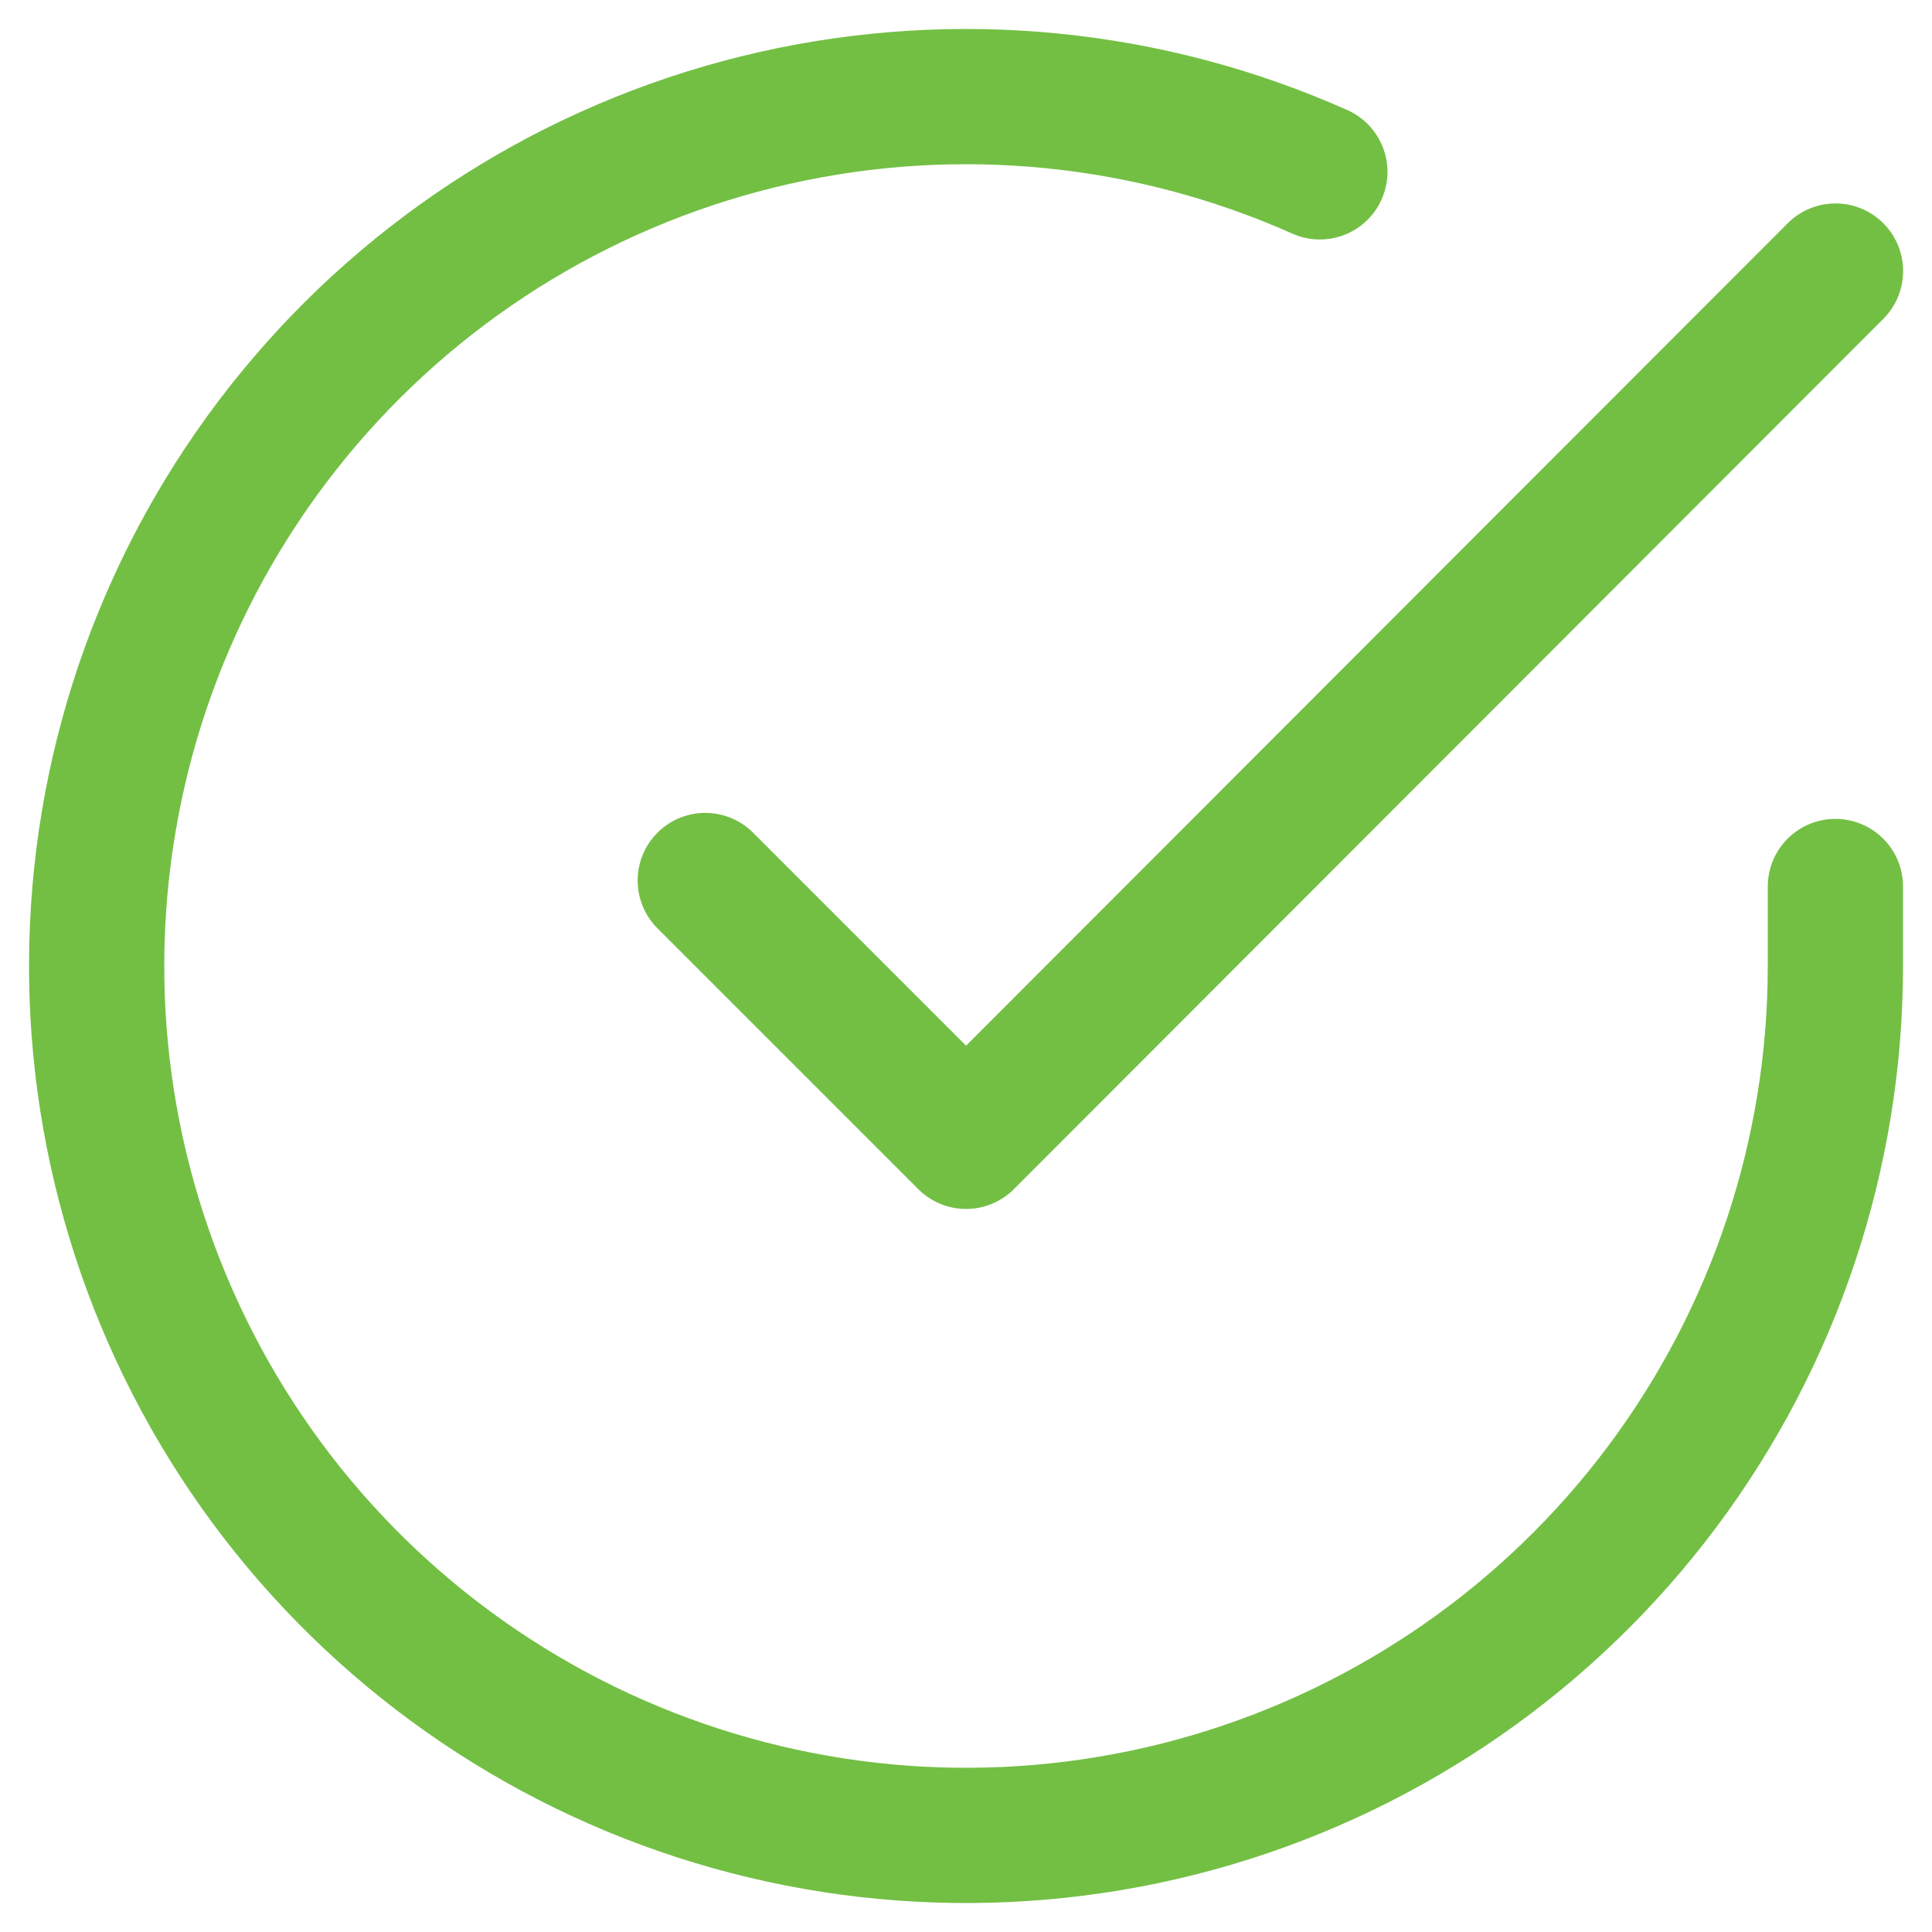
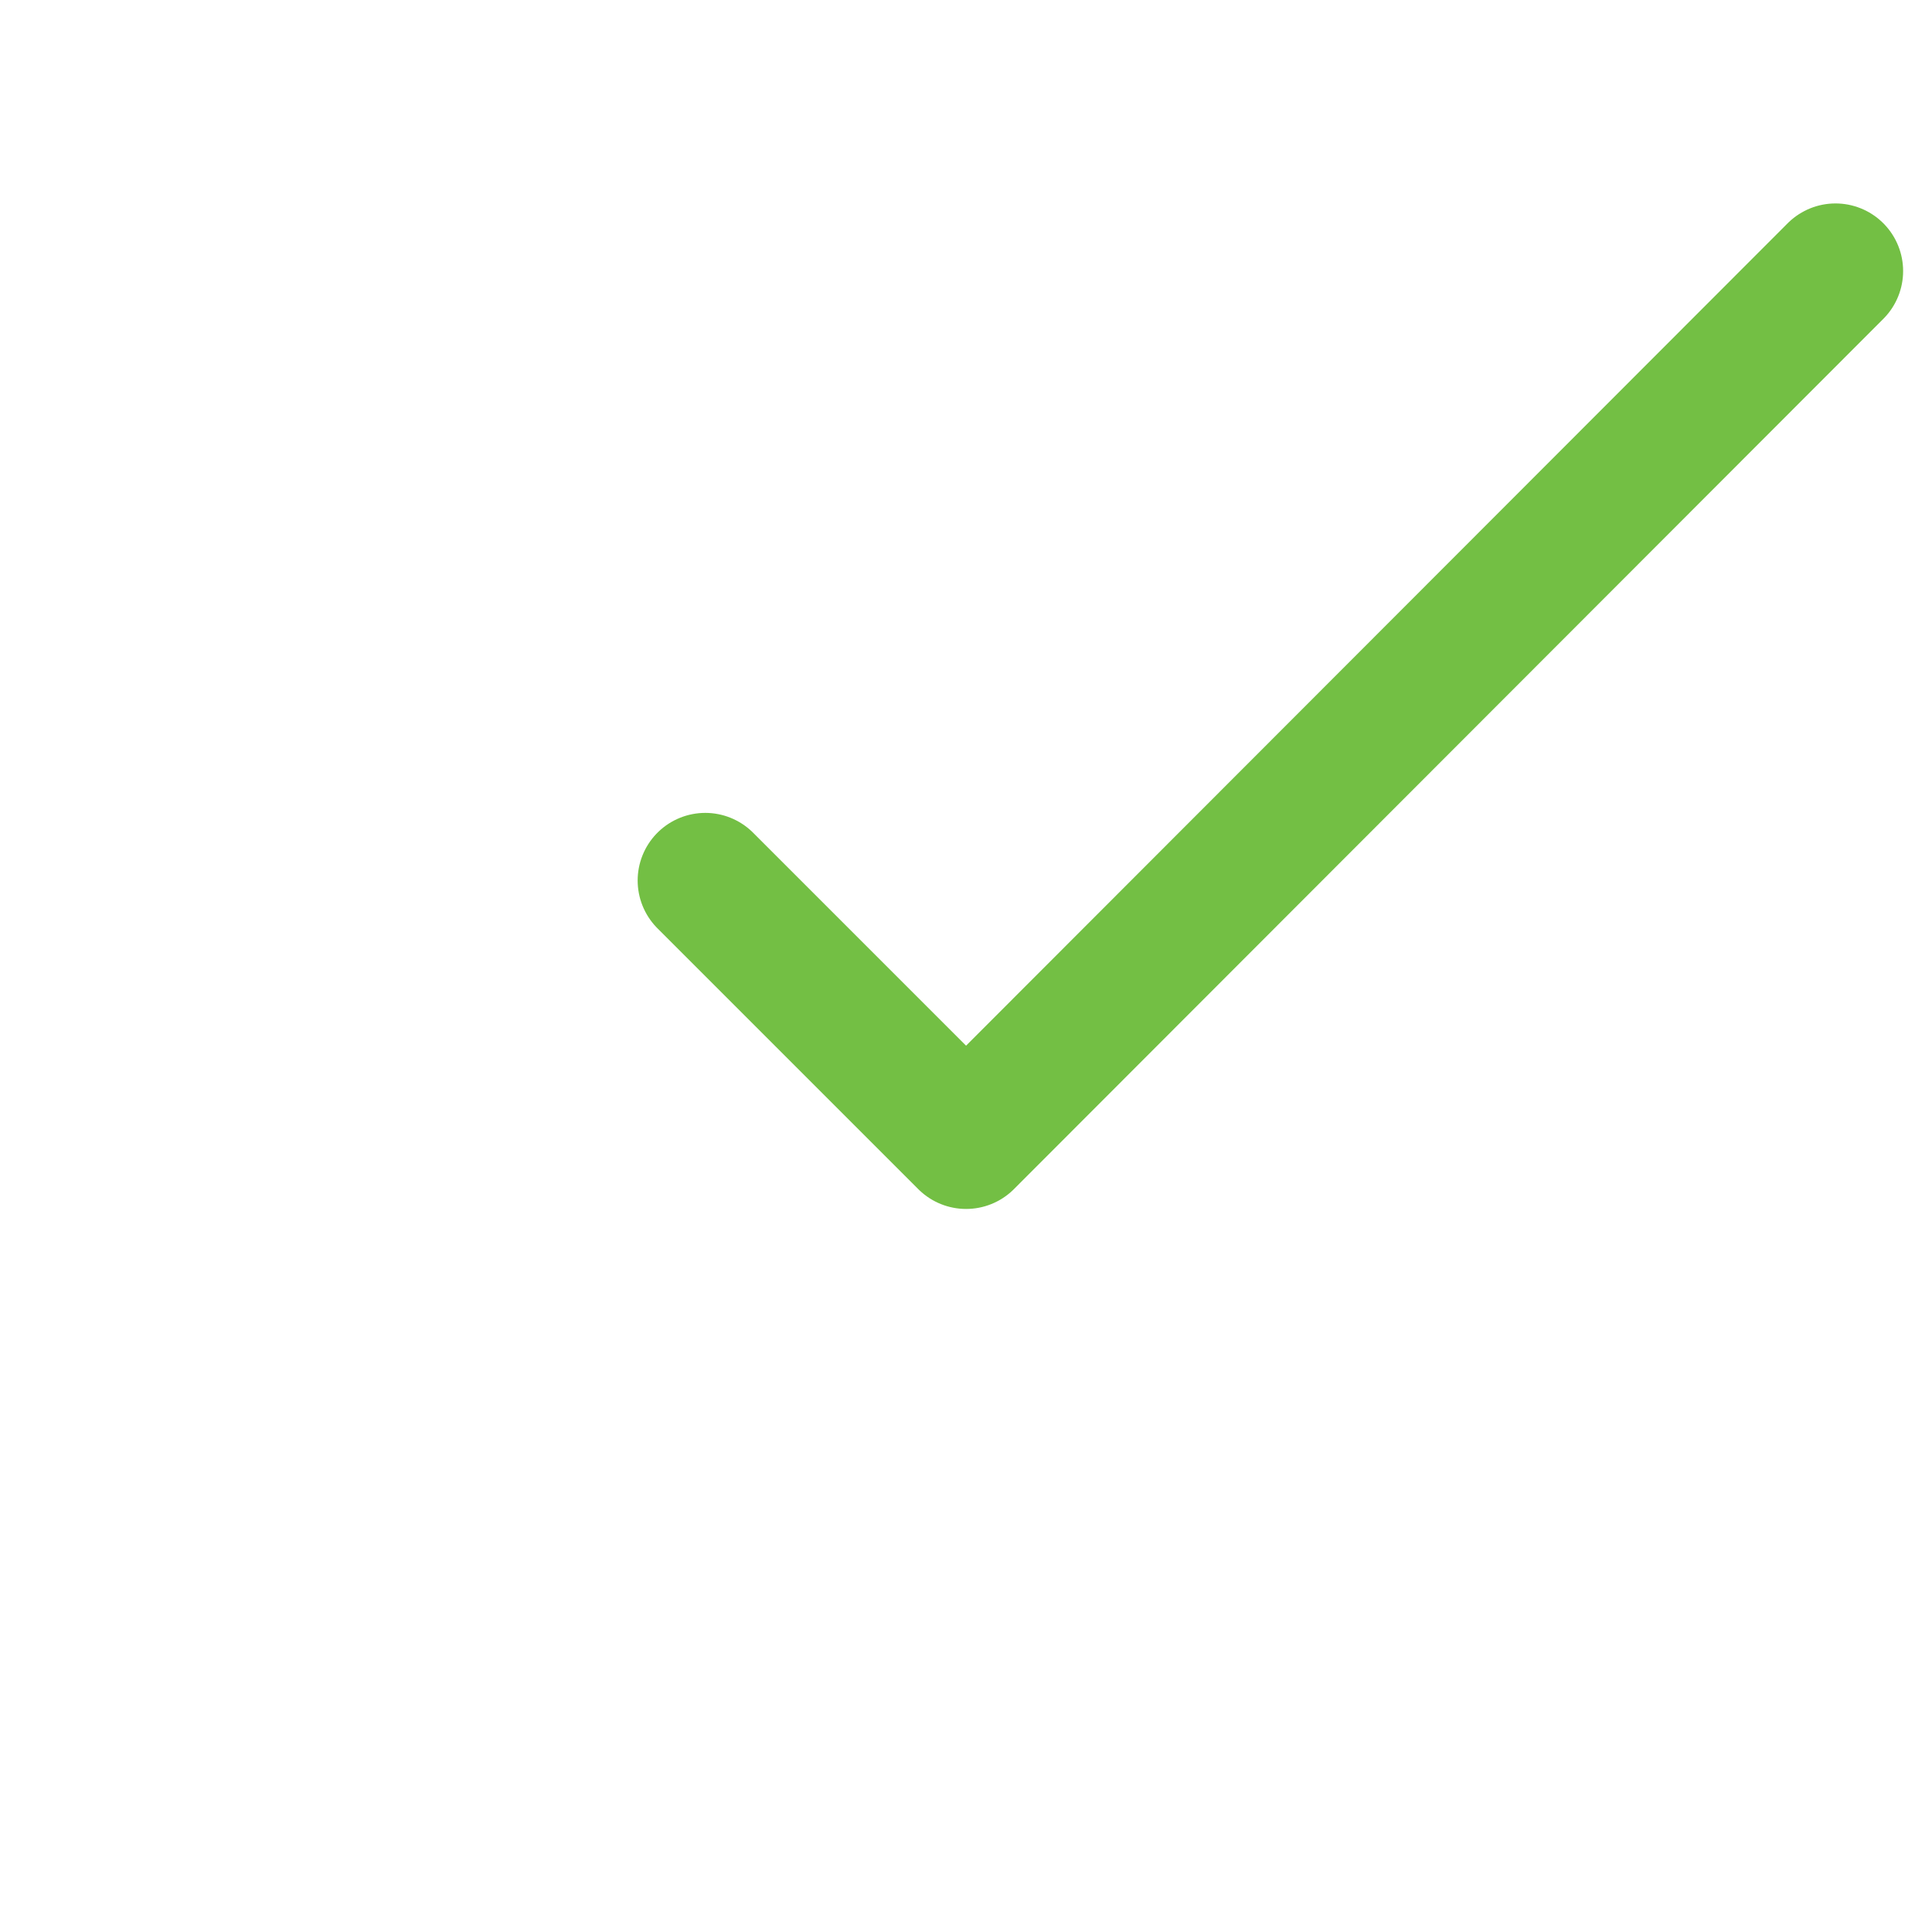
<svg xmlns="http://www.w3.org/2000/svg" width="20" height="20" viewBox="0 0 20 20" fill="none">
-   <path d="M19 9.177V10.005C18.999 11.946 18.37 13.834 17.208 15.389C16.046 16.943 14.413 18.08 12.552 18.631C10.691 19.181 8.702 19.115 6.881 18.442C5.061 17.77 3.506 16.527 2.45 14.899C1.394 13.27 0.892 11.344 1.02 9.408C1.147 7.471 1.897 5.628 3.158 4.153C4.419 2.677 6.123 1.649 8.017 1.221C9.91 0.794 11.89 0.989 13.663 1.779" stroke="#73BF44" stroke-width="1.4" stroke-linecap="round" stroke-linejoin="round" />
  <path d="M19.001 2.806L10.001 11.815L7.301 9.115" stroke="#73BF44" stroke-width="1.4" stroke-linecap="round" stroke-linejoin="round" />
</svg>